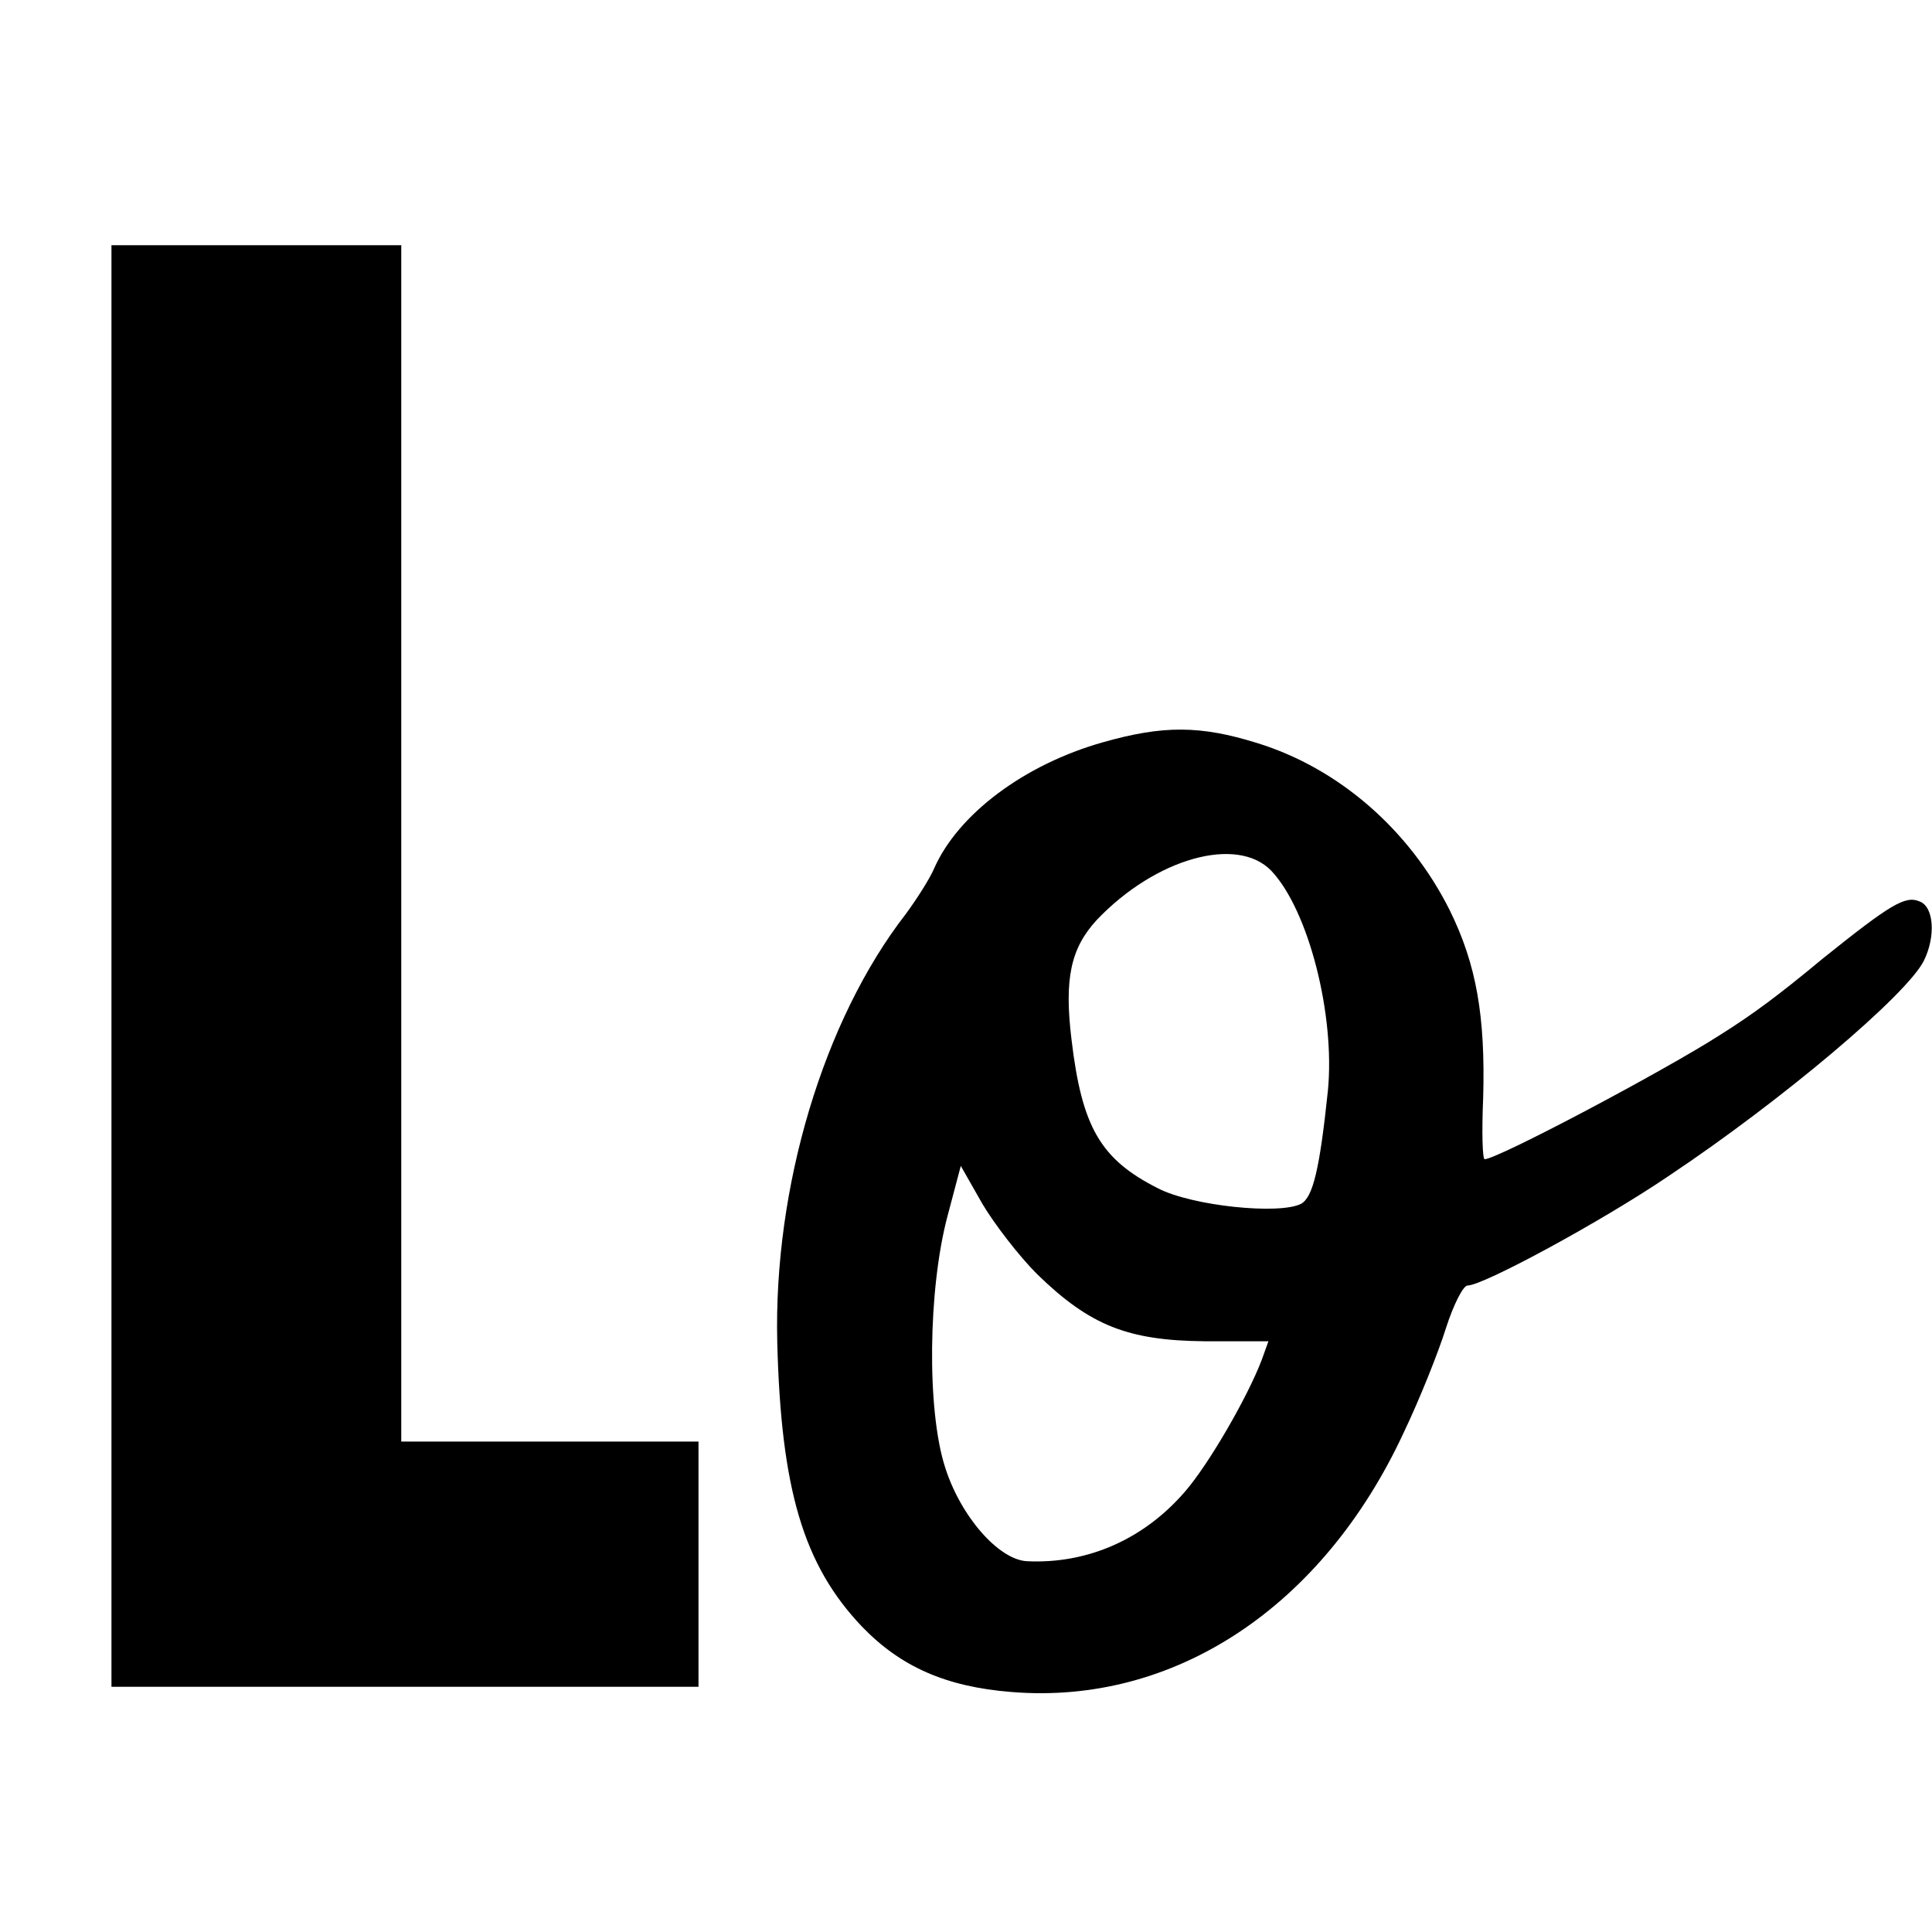
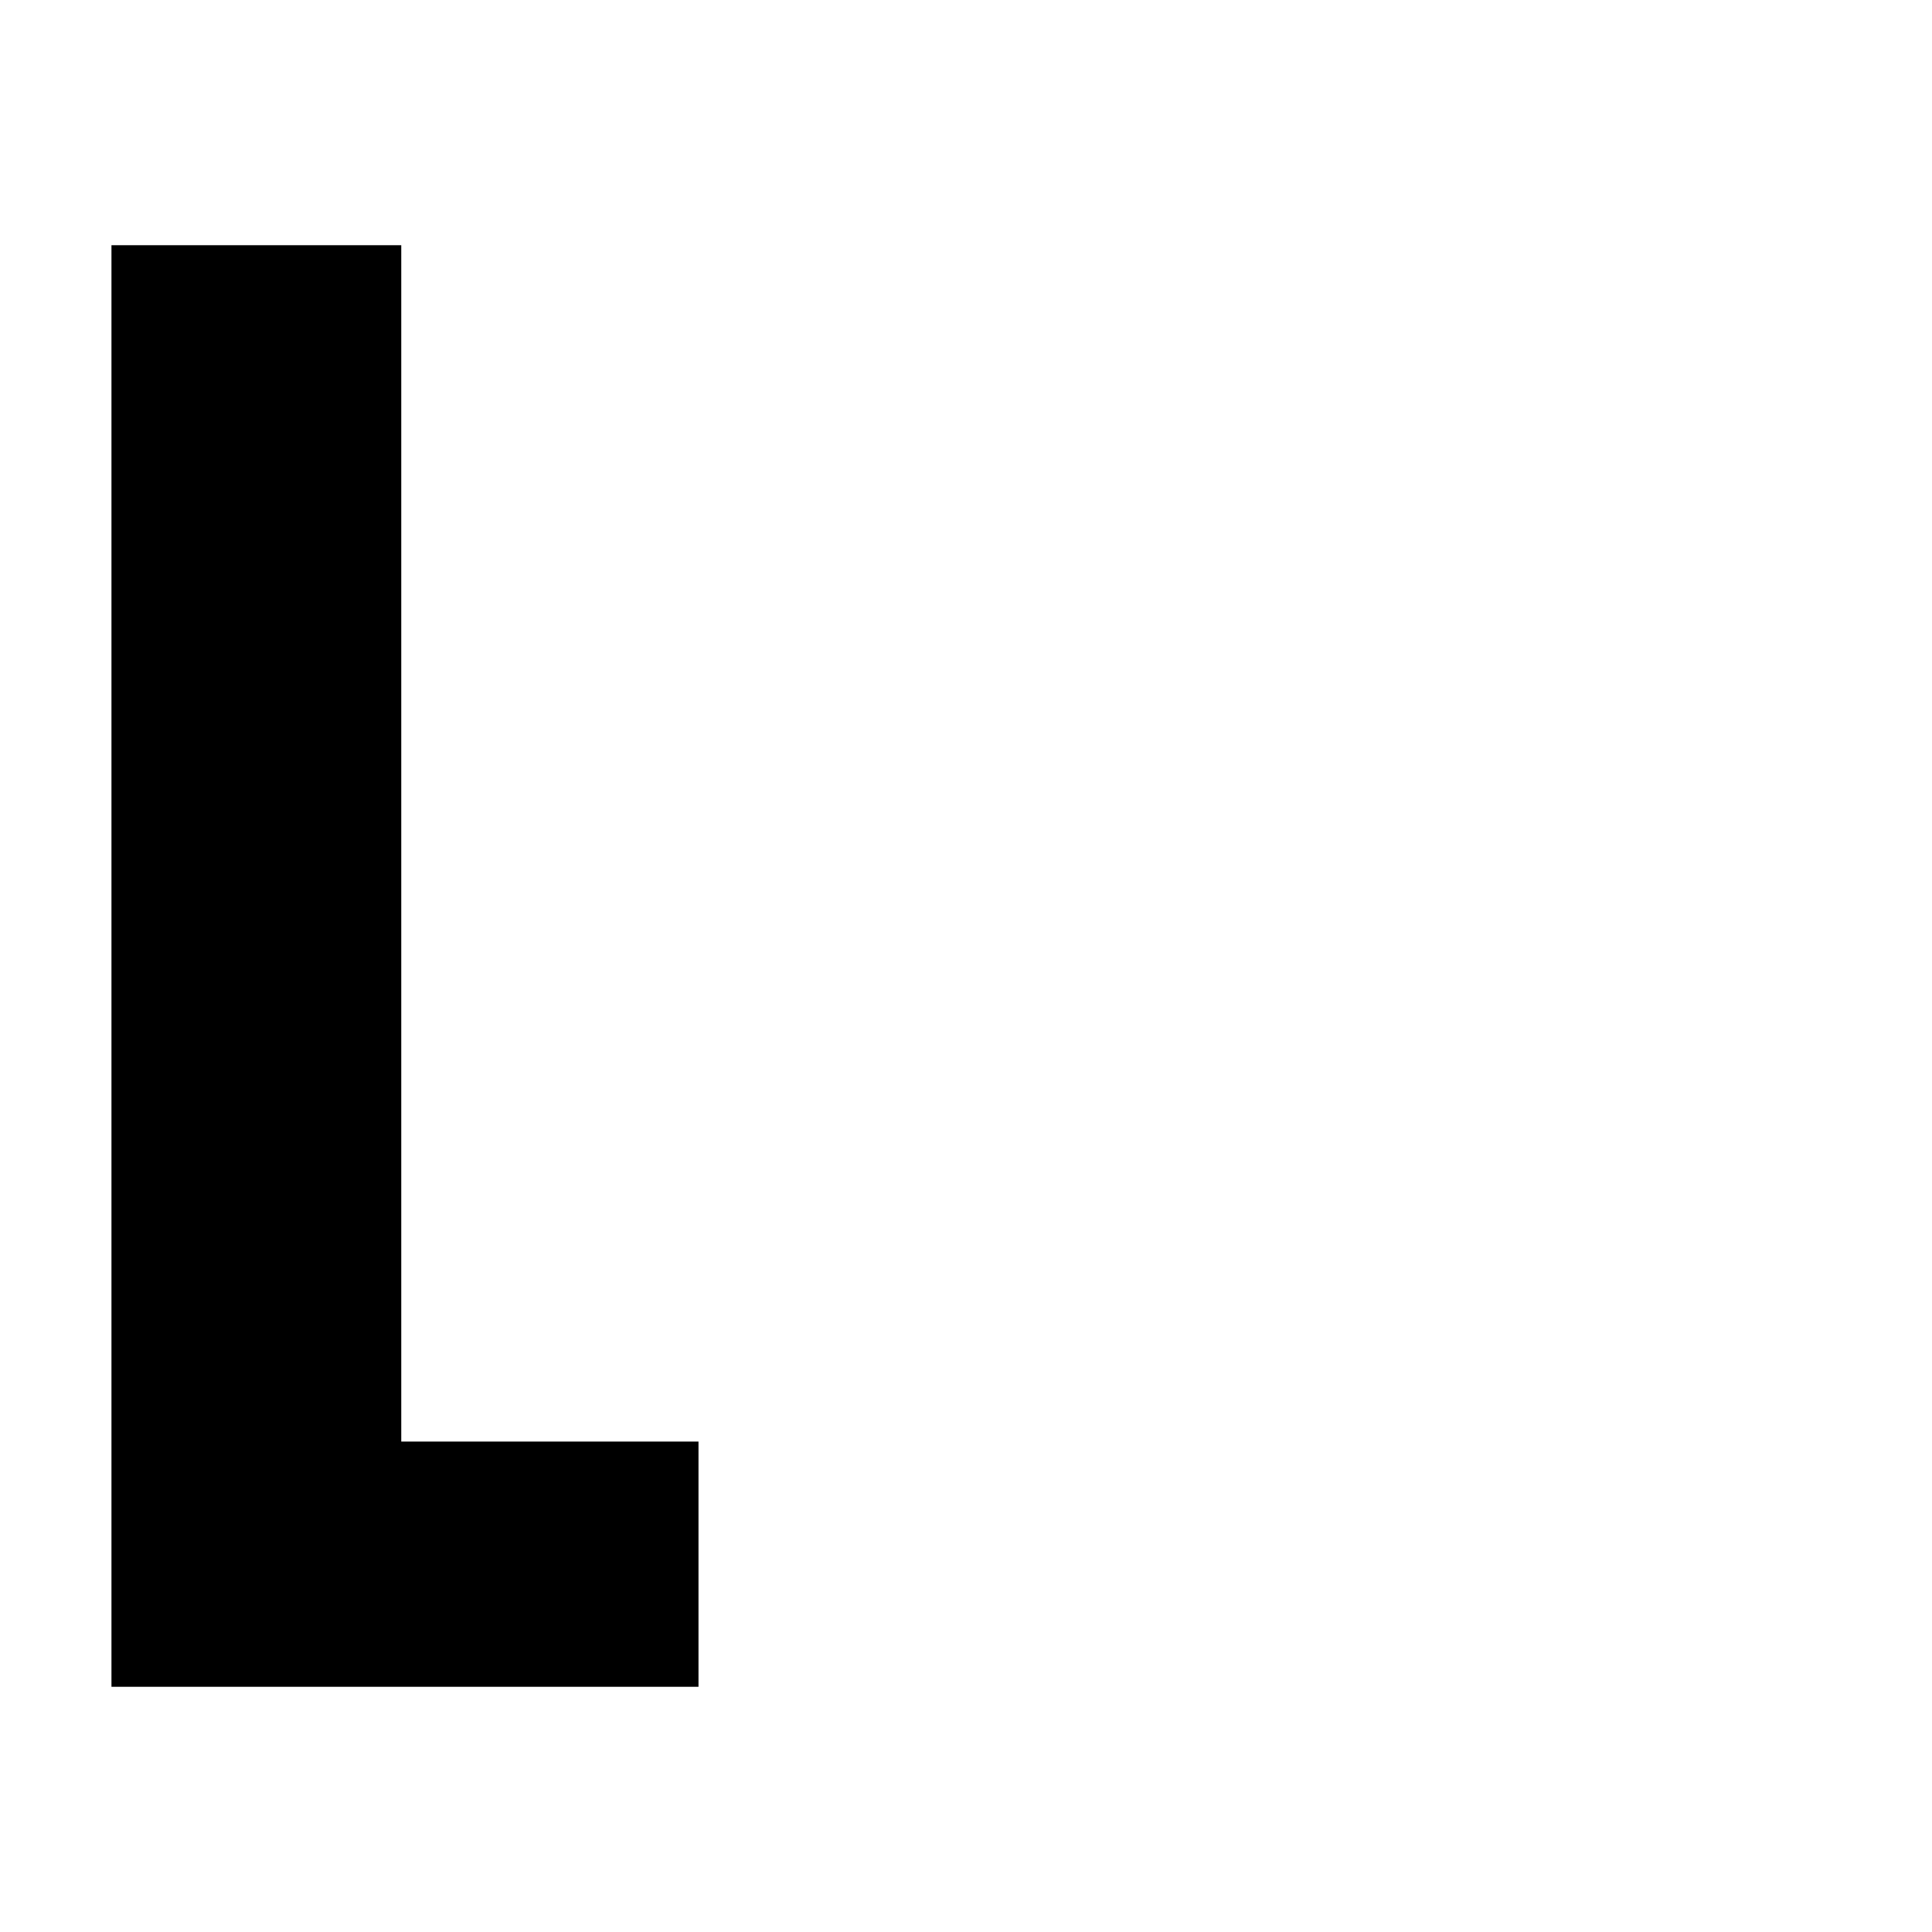
<svg xmlns="http://www.w3.org/2000/svg" version="1.0" width="260pt" height="260pt" viewBox="0 0 260 260" preserveAspectRatio="xMidYMid meet">
  <g transform="translate(0,260) scale(0.1,-0.1)" fill="#000000" stroke="none">
    <path d="M150 1300 l0 -970 395 0 395 0 0 165 0 165 -200 0 -200 0 0 805 0 805 -195 0 -195 0 0 -970z" />
-     <path d="M1484 1601 c-106 -30 -195 -97 -227 -170 -6 -14 -24 -42 -38 -61 -111 -143 -178 -368 -173 -576 5 -198 35 -300 114 -383 52 -54 113 -81 201 -88 219 -18 419 114 528 349 22 46 47 109 57 141 10 31 23 57 29 57 21 0 180 86 270 147 153 102 321 244 344 290 16 32 14 73 -6 80 -19 8 -39 -4 -130 -77 -59 -49 -94 -75 -137 -102 -76 -49 -301 -168 -318 -168 -3 0 -4 37 -2 83 3 109 -9 179 -45 252 -54 108 -149 191 -259 225 -77 24 -127 24 -208 1z m227 -173 c50 -53 86 -194 76 -296 -11 -105 -20 -143 -36 -152 -29 -15 -147 -3 -193 21 -77 39 -102 82 -116 200 -10 82 -1 123 34 161 79 83 189 114 235 66z m-315 -543 c71 -69 122 -89 225 -90 l86 0 -9 -25 c-19 -50 -71 -140 -103 -177 -55 -64 -131 -98 -213 -94 -38 2 -89 60 -110 126 -25 77 -23 240 3 338 l18 68 29 -51 c16 -27 49 -70 74 -95z" />
  </g>
</svg>